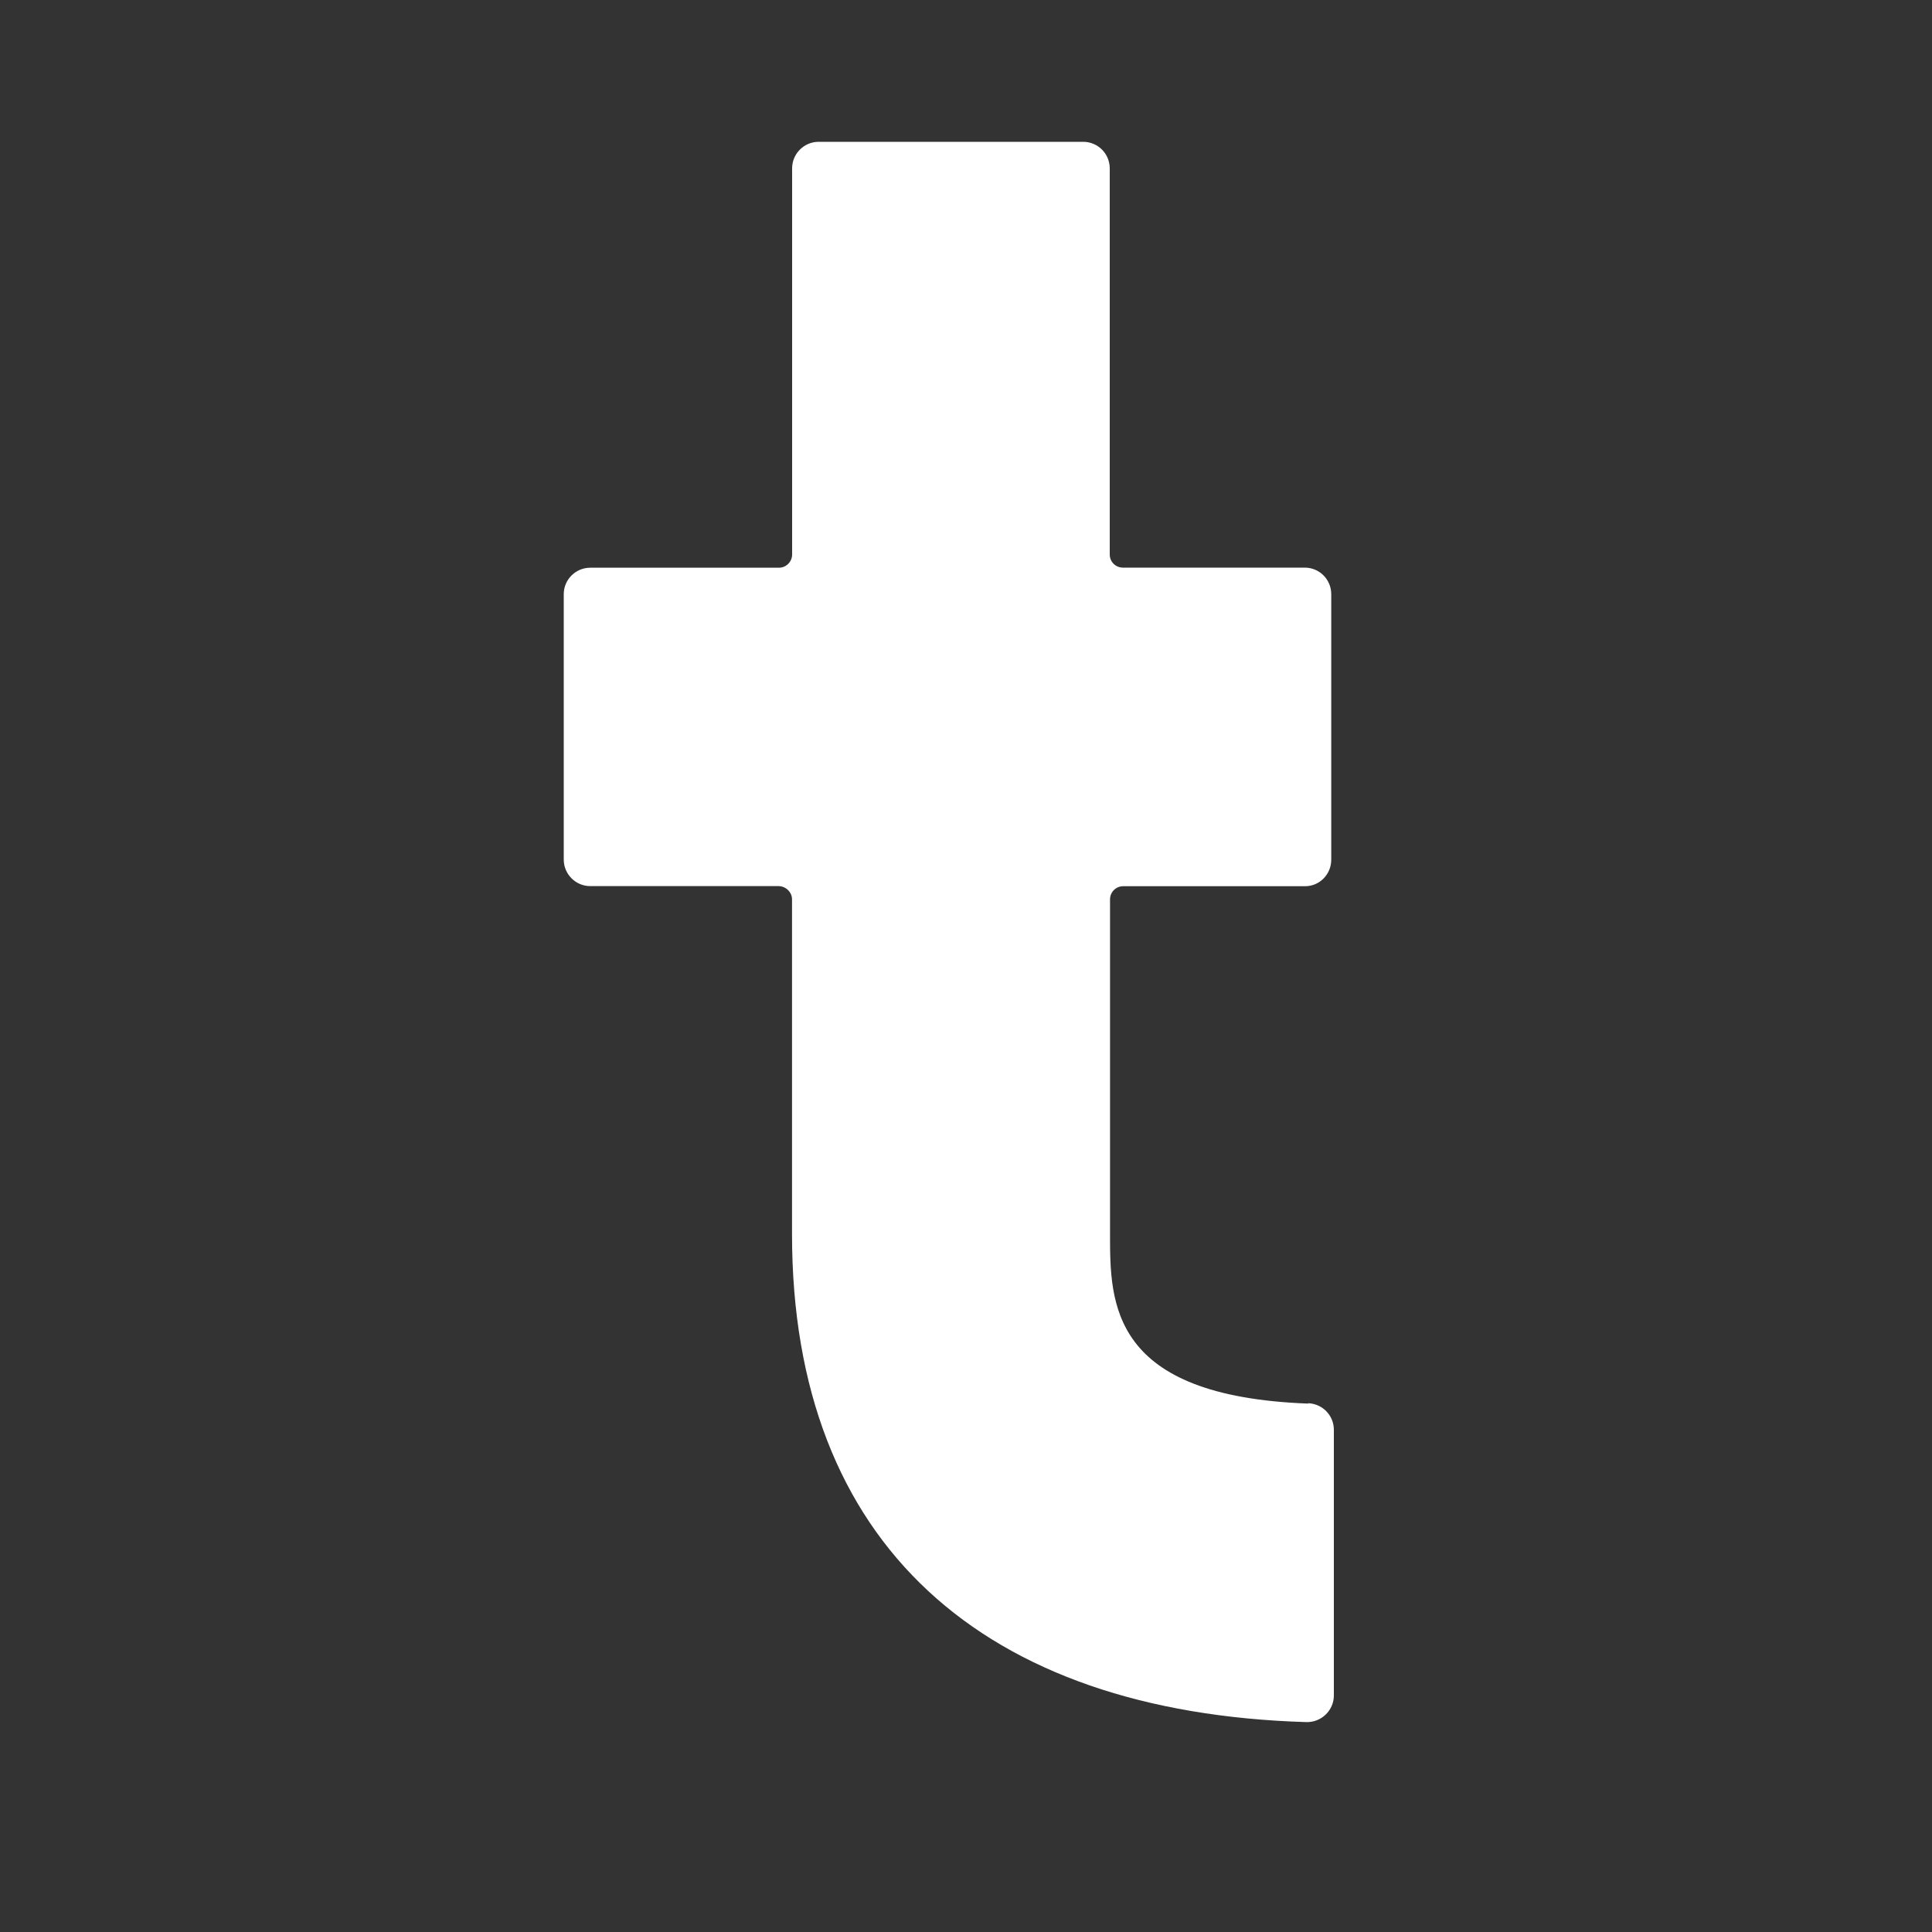
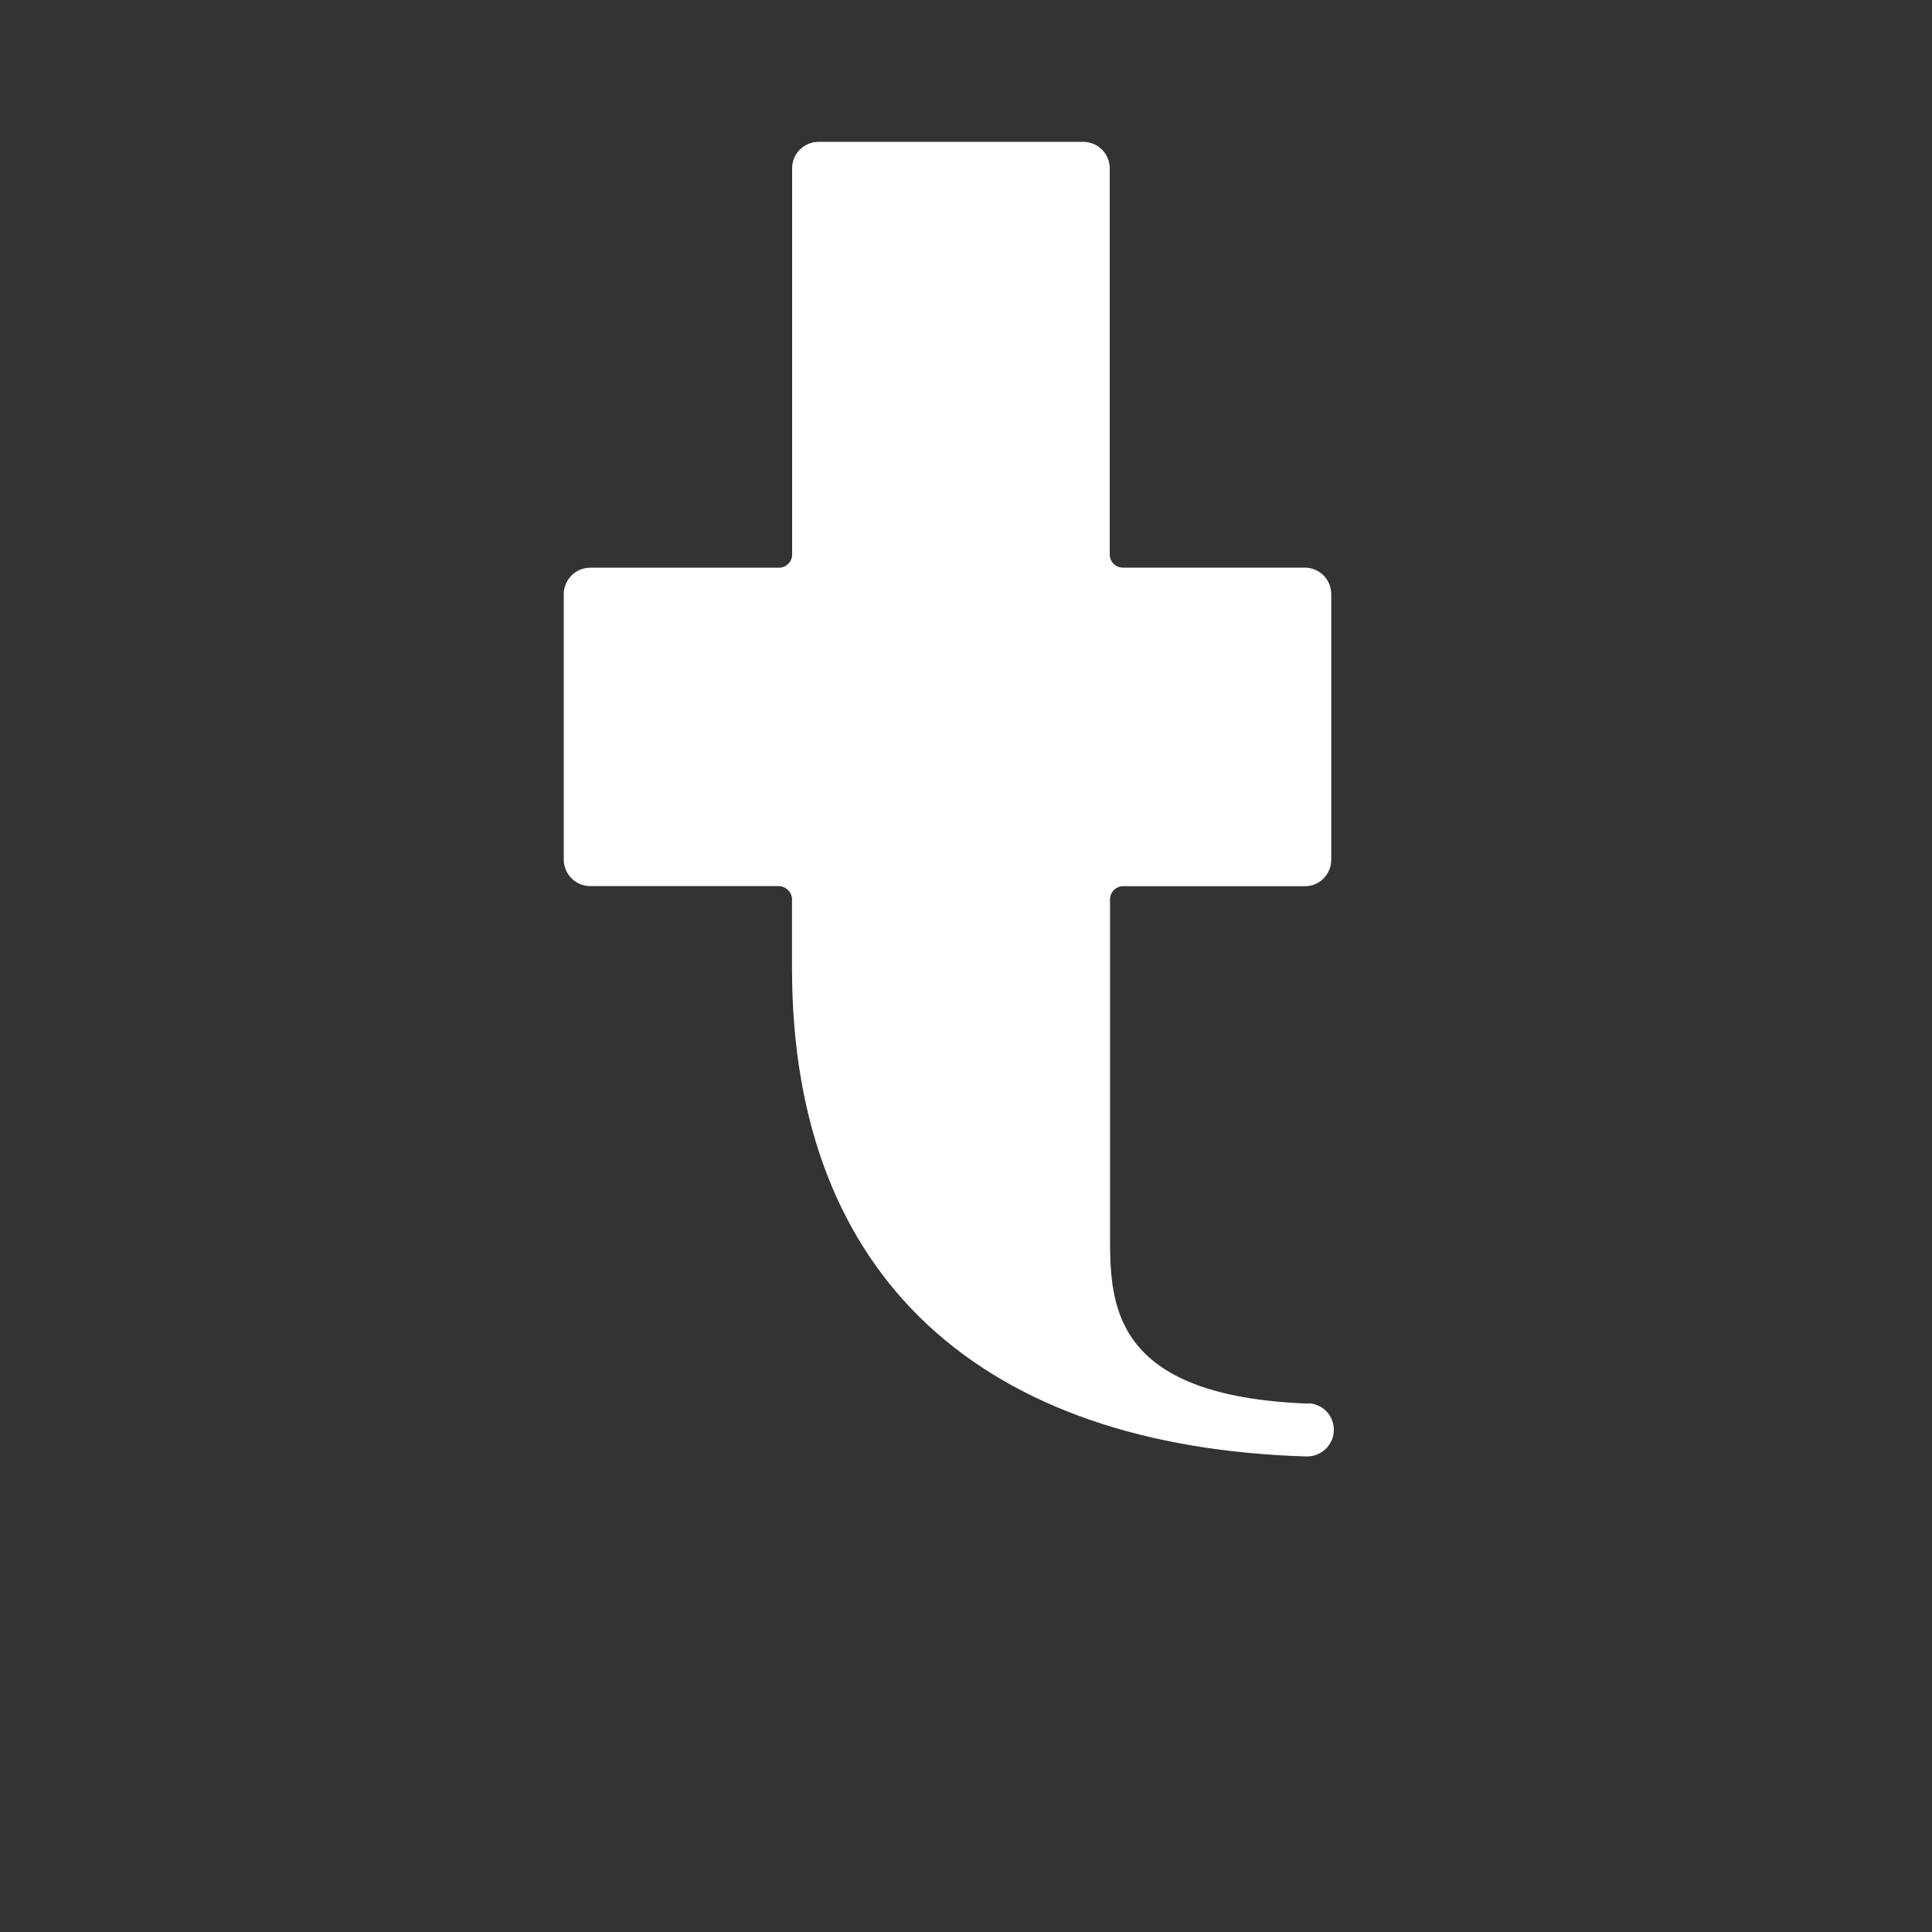
<svg xmlns="http://www.w3.org/2000/svg" width="20" height="20" viewBox="0 0 20 20">
  <rect x="0" y="0" width="20" height="20" fill="#333333" stroke="none" />
-   <path fill="#FFF" d="M13.54 14.526c.15.005.268.126.268.275v2.75c0 .156-.13.28-.285.276-3.34-.1-5.324-1.836-5.324-5.05V9.31c0-.076-.066-.137-.14-.137H6.11c-.15 0-.274-.123-.274-.274V6.15c0-.15.123-.273.274-.273h1.953c.076 0 .137-.062.137-.137V1.743c0-.152.123-.275.275-.275h2.738c.152 0 .275.123.275.275V5.74c0 .075.06.136.137.136h1.882c.152 0 .274.123.274.275V8.9c0 .15-.12.274-.27.274h-1.883c-.076 0-.137.06-.137.137v3.465c0 .713 0 1.678 2.053 1.754z" />
+   <path fill="#FFF" d="M13.54 14.526c.15.005.268.126.268.275c0 .156-.13.28-.285.276-3.34-.1-5.324-1.836-5.324-5.05V9.31c0-.076-.066-.137-.14-.137H6.11c-.15 0-.274-.123-.274-.274V6.15c0-.15.123-.273.274-.273h1.953c.076 0 .137-.062.137-.137V1.743c0-.152.123-.275.275-.275h2.738c.152 0 .275.123.275.275V5.74c0 .075.06.136.137.136h1.882c.152 0 .274.123.274.275V8.9c0 .15-.12.274-.27.274h-1.883c-.076 0-.137.06-.137.137v3.465c0 .713 0 1.678 2.053 1.754z" />
</svg>